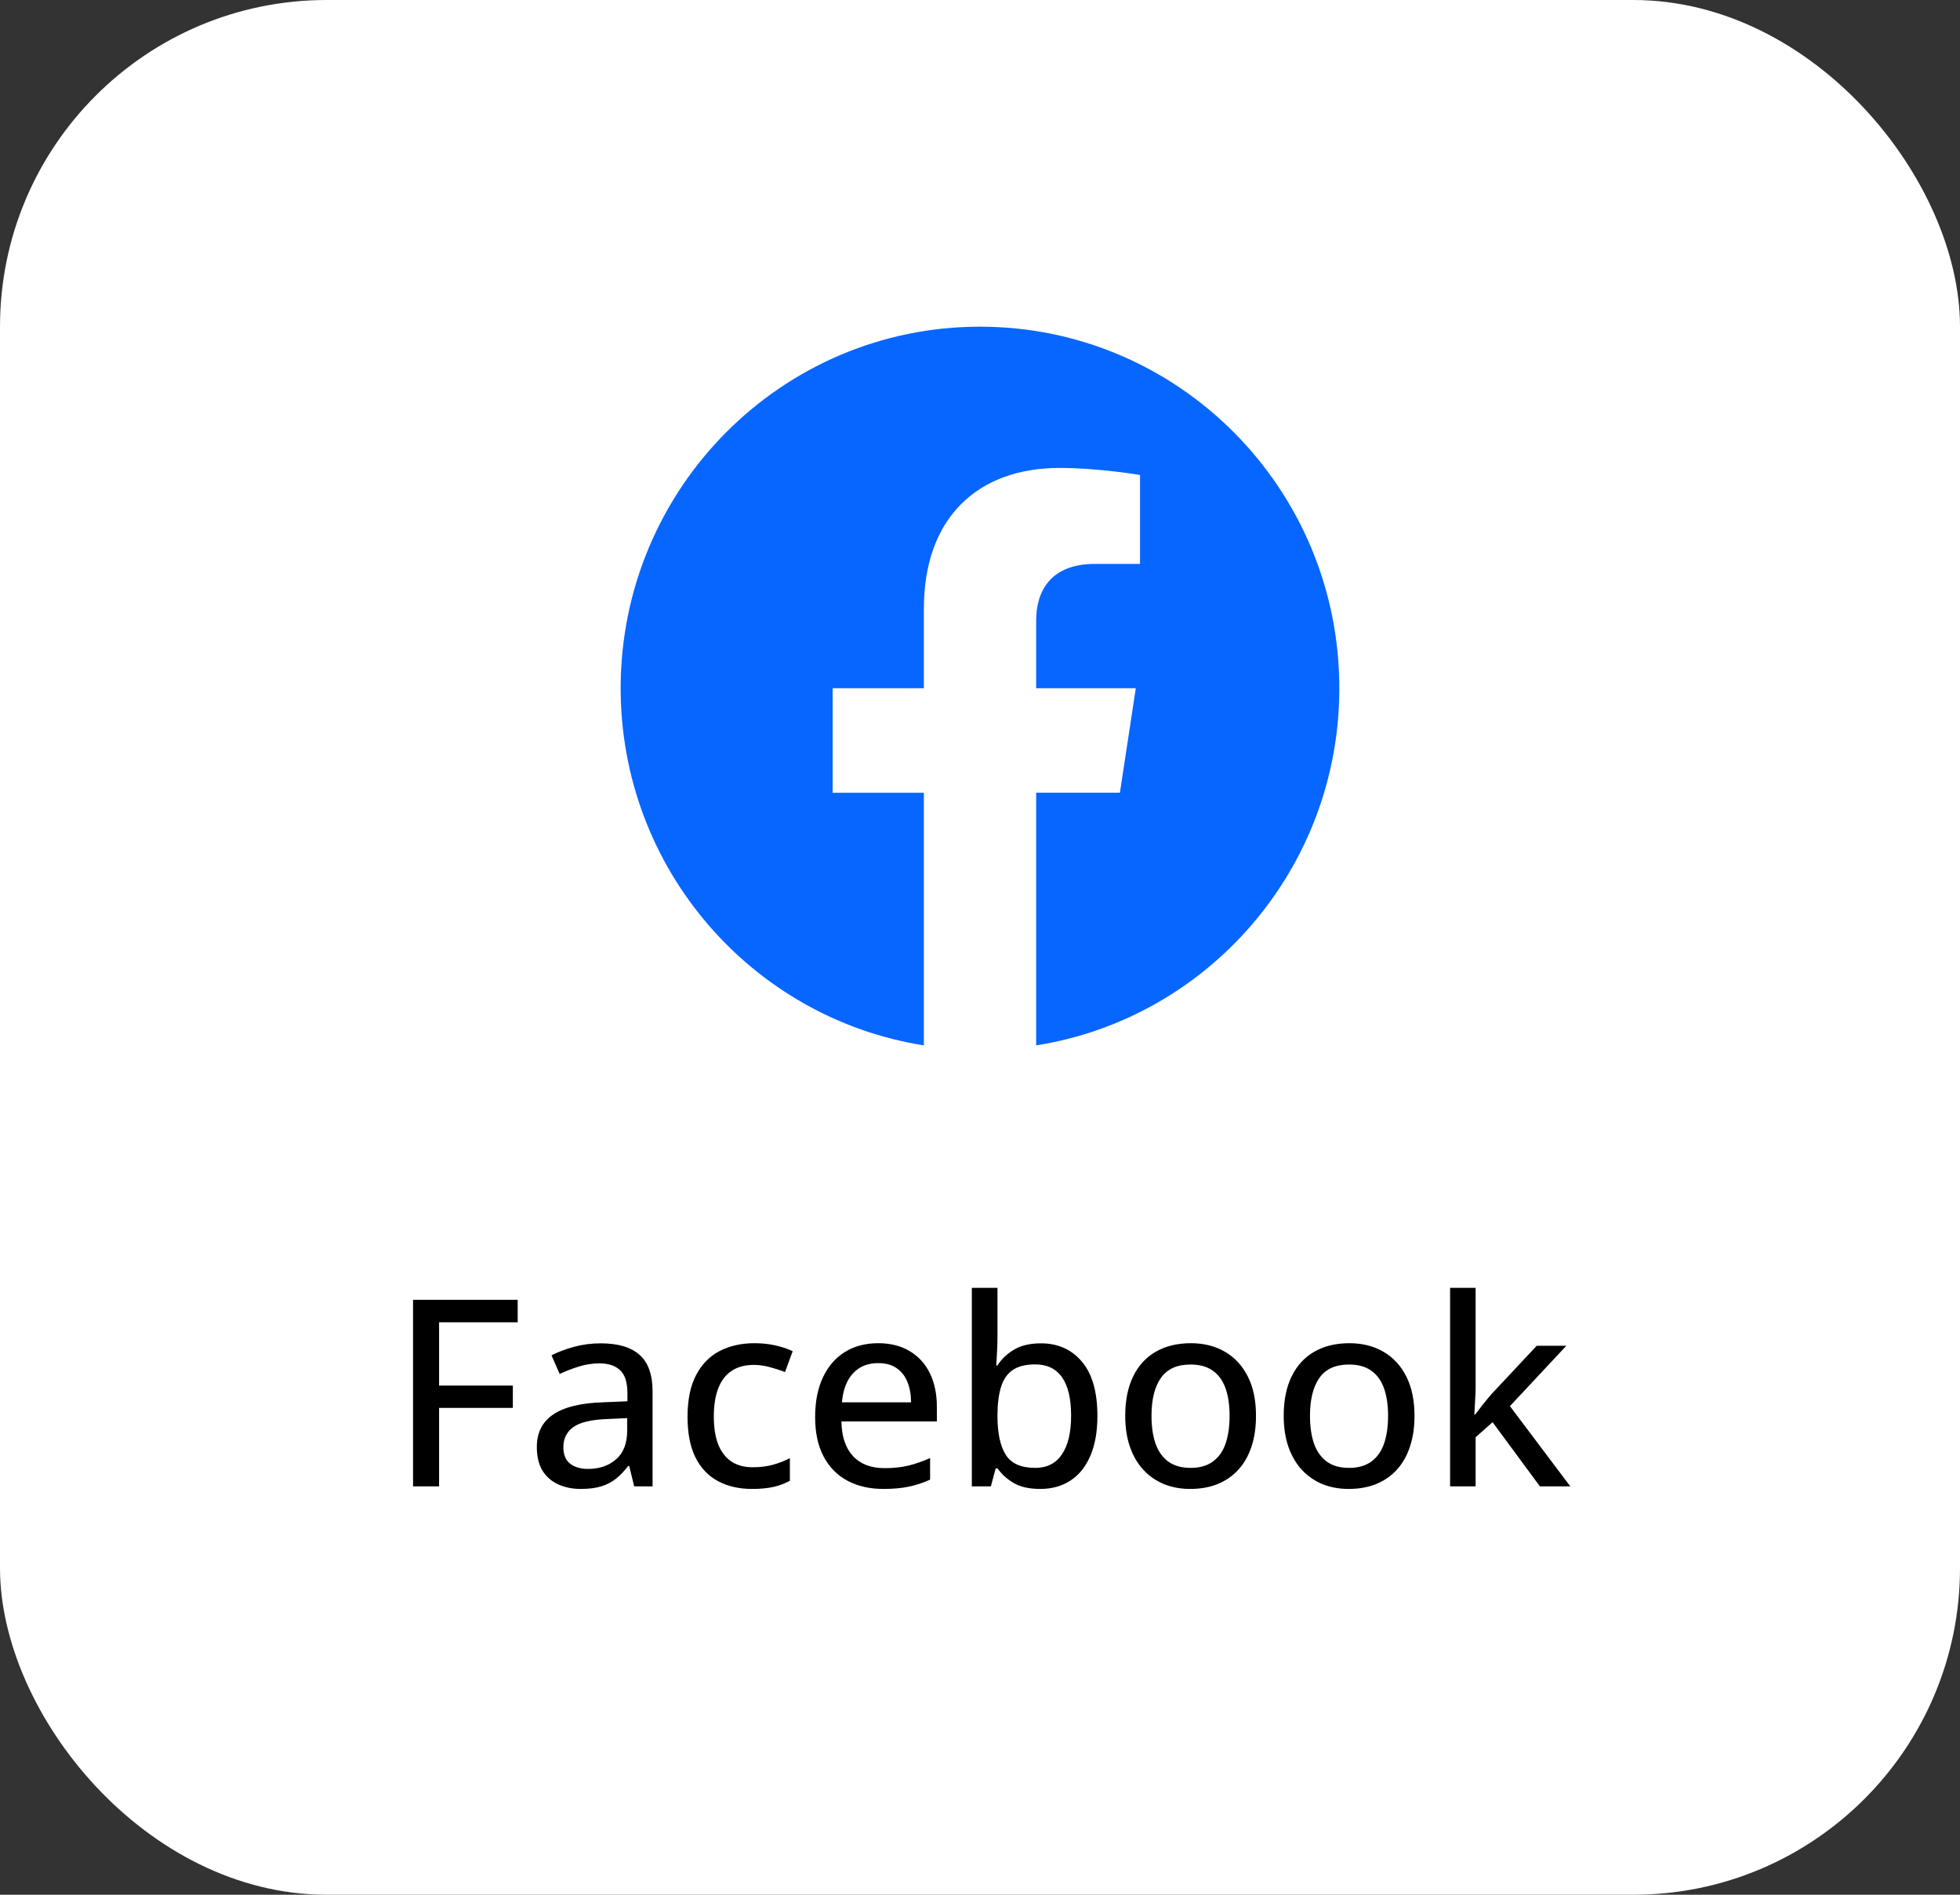
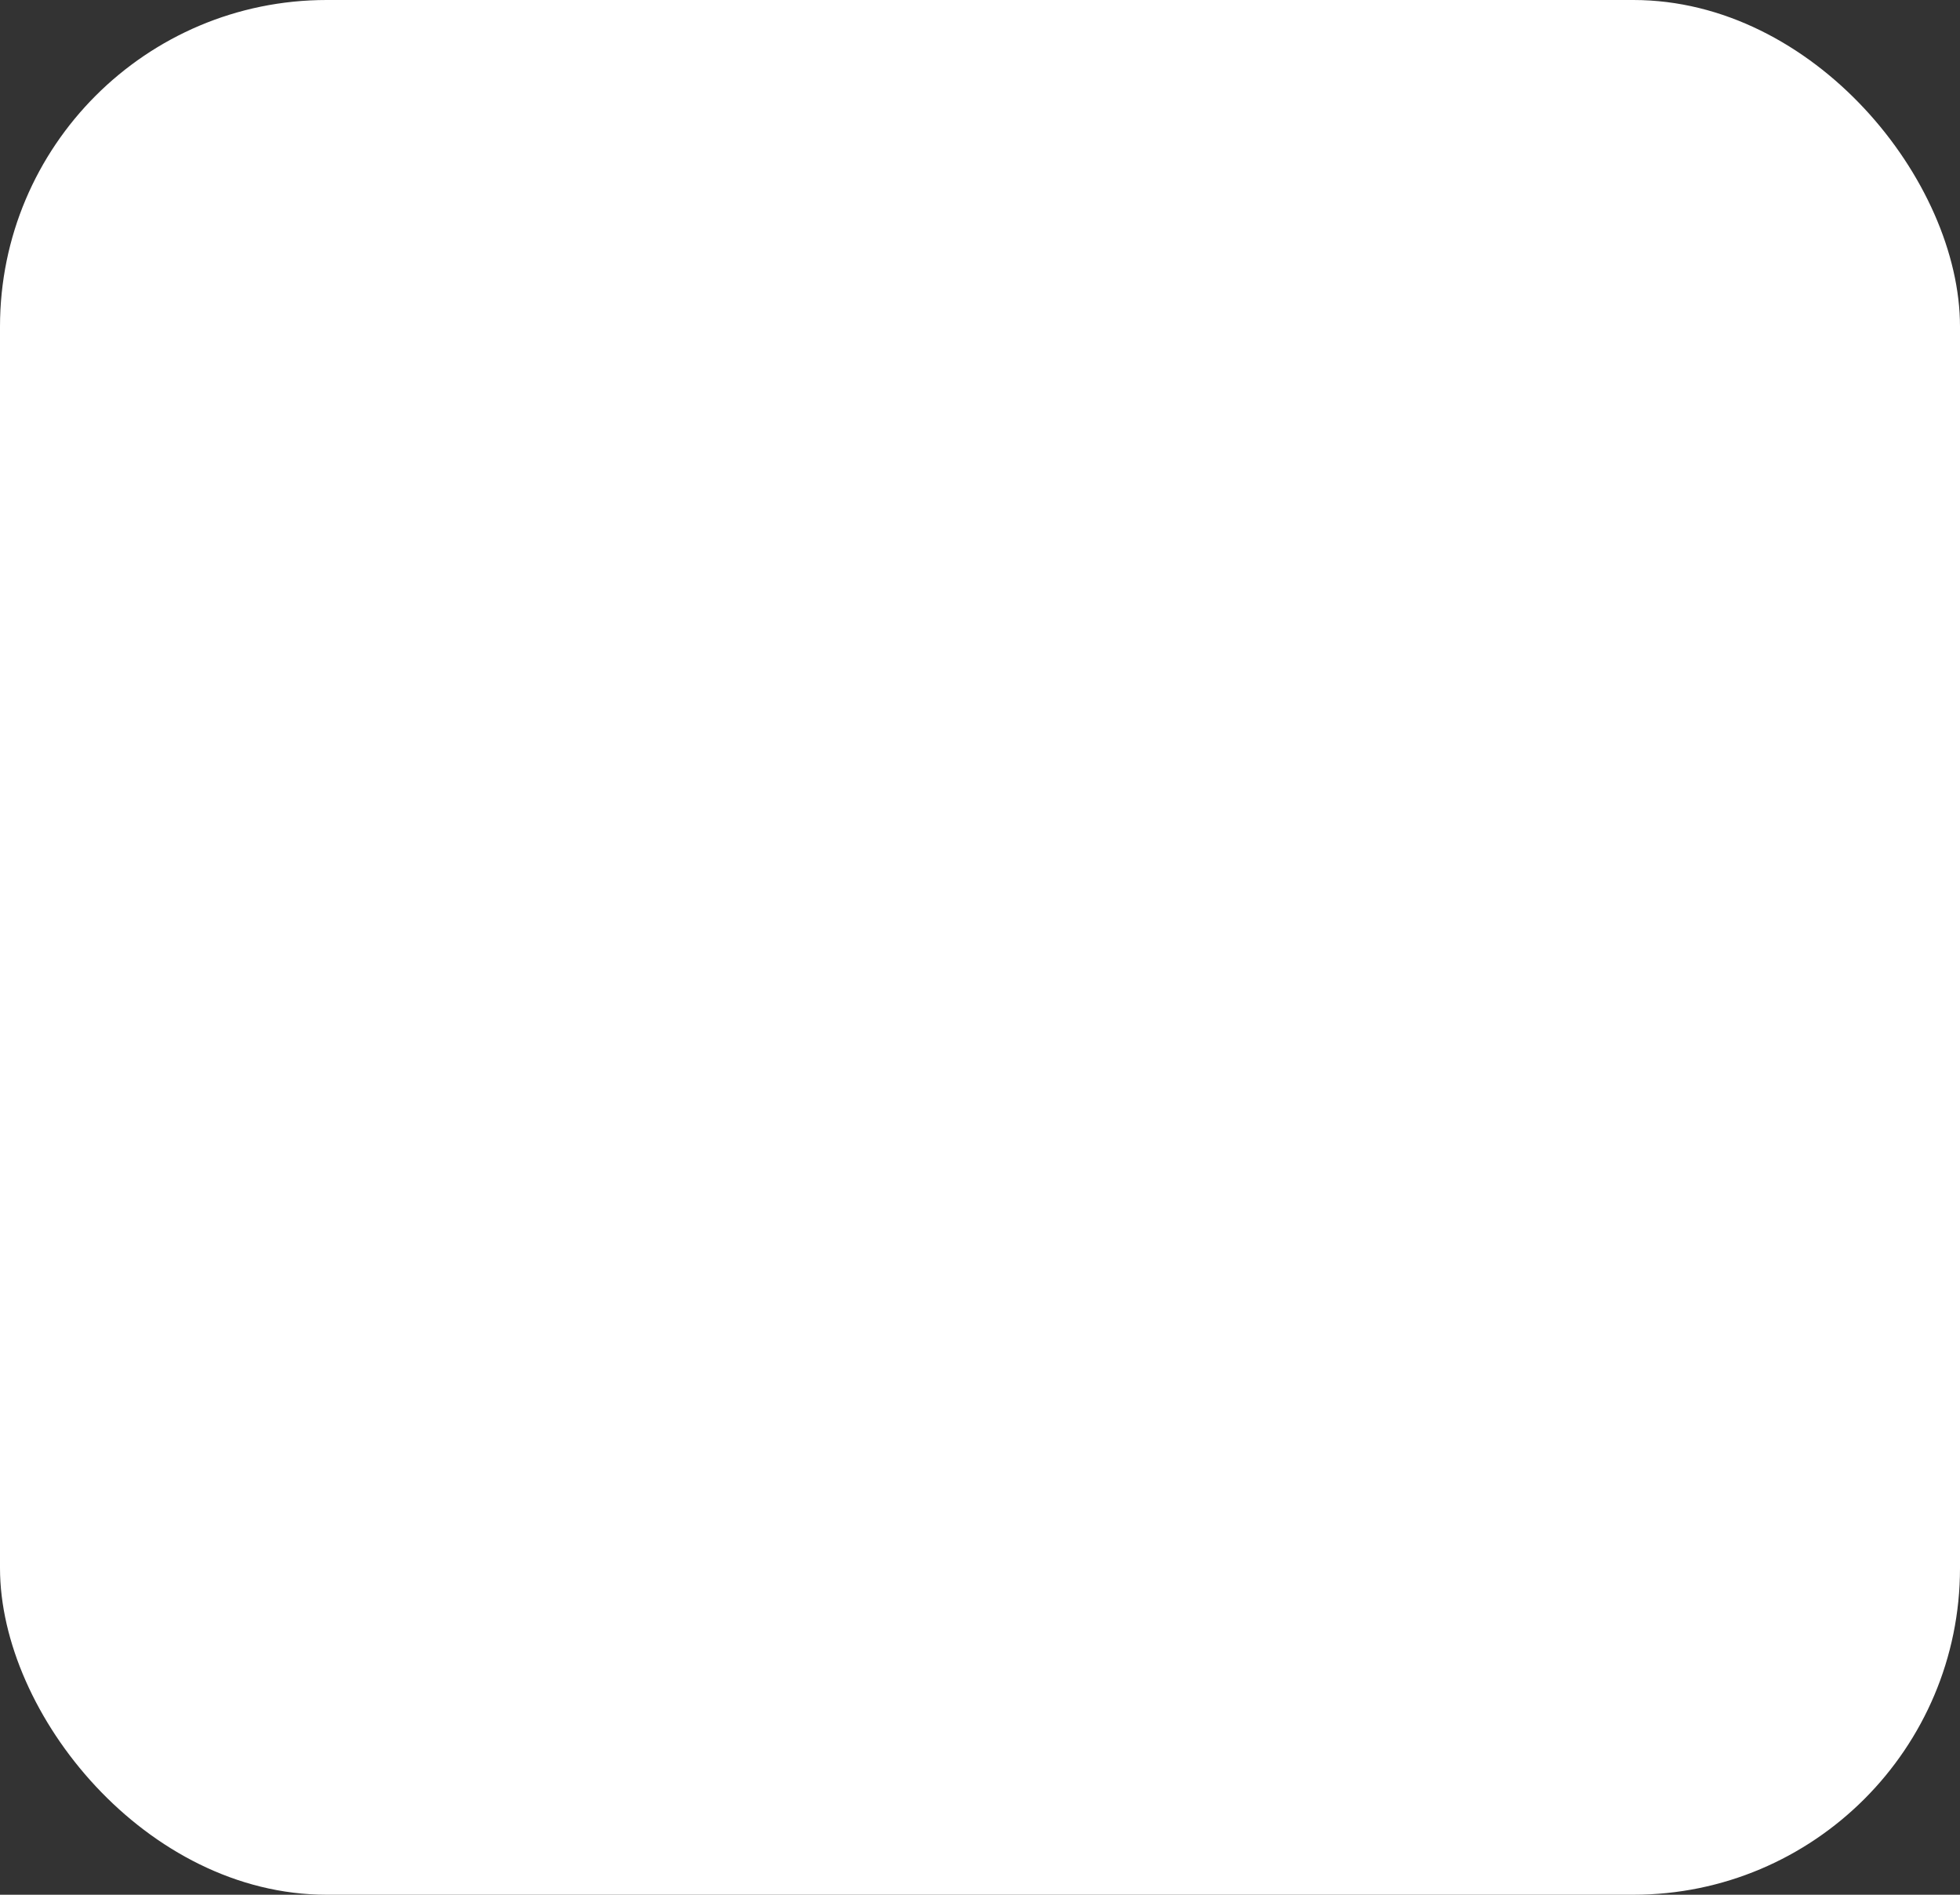
<svg xmlns="http://www.w3.org/2000/svg" width="120" height="116" viewBox="0 0 120 116" fill="none">
  <rect x="0" y="0" width="120" height="116" fill="#333333" stroke="none" />
  <rect width="120" height="116" rx="20" fill="white" />
  <g clip-path="url(#clip0_0_955)">
    <path fill-rule="evenodd" clip-rule="evenodd" d="M82 42.135C82 29.91 72.151 20 60 20C47.849 20 38 29.91 38 42.135C38 53.183 46.045 62.34 56.564 64V48.534H50.976V42.135H56.564V37.259C56.564 31.712 59.846 28.648 64.873 28.648C67.28 28.648 69.797 29.08 69.797 29.08V34.525H67.025C64.29 34.525 63.439 36.232 63.439 37.983V42.135H69.539L68.565 48.532H63.439V64C73.955 62.34 82 53.183 82 42.135Z" fill="#0766FF" />
  </g>
-   <path d="M26.883 91H25.289V79.578H31.695V80.953H26.883V84.828H31.398V86.195H26.883V91ZM36.781 82.242C37.844 82.242 38.638 82.479 39.164 82.953C39.69 83.422 39.953 84.164 39.953 85.18V91H38.828L38.523 89.75H38.461C38.221 90.062 37.971 90.323 37.711 90.531C37.45 90.74 37.148 90.896 36.805 91C36.466 91.104 36.052 91.156 35.562 91.156C35.042 91.156 34.578 91.062 34.172 90.875C33.766 90.688 33.445 90.406 33.211 90.031C32.982 89.651 32.867 89.169 32.867 88.586C32.867 87.711 33.203 87.047 33.875 86.594C34.547 86.141 35.565 85.893 36.93 85.852L38.414 85.789V85.305C38.414 84.633 38.263 84.159 37.961 83.883C37.664 83.607 37.247 83.469 36.711 83.469C36.268 83.469 35.844 83.534 35.438 83.664C35.031 83.789 34.641 83.94 34.266 84.117L33.766 82.977C34.172 82.768 34.633 82.594 35.148 82.453C35.669 82.312 36.214 82.242 36.781 82.242ZM38.398 86.82L37.195 86.875C36.2 86.912 35.5 87.078 35.094 87.375C34.693 87.667 34.492 88.076 34.492 88.602C34.492 89.06 34.63 89.396 34.906 89.609C35.182 89.823 35.547 89.93 36 89.93C36.698 89.93 37.271 89.734 37.719 89.344C38.172 88.948 38.398 88.365 38.398 87.594V86.82ZM46.039 91.156C45.247 91.156 44.555 90.997 43.961 90.68C43.367 90.362 42.906 89.878 42.578 89.227C42.255 88.57 42.094 87.742 42.094 86.742C42.094 85.701 42.268 84.849 42.617 84.188C42.966 83.521 43.448 83.029 44.062 82.711C44.682 82.393 45.391 82.234 46.188 82.234C46.656 82.234 47.094 82.281 47.5 82.375C47.911 82.469 48.255 82.586 48.531 82.727L48.062 84C47.771 83.885 47.456 83.784 47.117 83.695C46.784 83.607 46.466 83.562 46.164 83.562C45.612 83.562 45.154 83.685 44.789 83.93C44.43 84.169 44.159 84.523 43.977 84.992C43.794 85.461 43.703 86.039 43.703 86.727C43.703 87.393 43.792 87.958 43.969 88.422C44.151 88.88 44.417 89.229 44.766 89.469C45.12 89.708 45.56 89.828 46.086 89.828C46.55 89.828 46.966 89.776 47.336 89.672C47.706 89.568 48.047 89.435 48.359 89.273V90.656C48.057 90.823 47.724 90.948 47.359 91.031C46.995 91.115 46.555 91.156 46.039 91.156ZM53.766 82.234C54.516 82.234 55.159 82.396 55.695 82.719C56.232 83.037 56.643 83.487 56.93 84.07C57.216 84.654 57.359 85.341 57.359 86.133V87.023H51.516C51.531 87.945 51.768 88.654 52.227 89.148C52.685 89.638 53.328 89.883 54.156 89.883C54.703 89.883 55.19 89.831 55.617 89.727C56.044 89.622 56.487 89.469 56.945 89.266V90.586C56.513 90.784 56.078 90.927 55.641 91.016C55.208 91.109 54.69 91.156 54.086 91.156C53.253 91.156 52.521 90.99 51.891 90.656C51.266 90.323 50.779 89.831 50.43 89.18C50.081 88.523 49.906 87.716 49.906 86.758C49.906 85.81 50.065 85 50.383 84.328C50.7 83.651 51.148 83.133 51.727 82.773C52.305 82.414 52.984 82.234 53.766 82.234ZM53.758 83.453C53.122 83.453 52.612 83.662 52.227 84.078C51.841 84.49 51.615 85.081 51.547 85.852H55.781C55.776 85.378 55.7 84.961 55.555 84.602C55.409 84.242 55.188 83.961 54.891 83.758C54.599 83.555 54.221 83.453 53.758 83.453ZM61.07 78.844V81.828C61.07 82.172 61.06 82.508 61.039 82.836C61.023 83.164 61.008 83.417 60.992 83.594H61.07C61.305 83.219 61.635 82.901 62.062 82.641C62.495 82.375 63.05 82.242 63.727 82.242C64.773 82.242 65.612 82.617 66.242 83.367C66.872 84.112 67.188 85.219 67.188 86.688C67.188 87.656 67.042 88.474 66.75 89.141C66.463 89.807 66.057 90.31 65.531 90.648C65.01 90.987 64.396 91.156 63.688 91.156C63.016 91.156 62.471 91.034 62.055 90.789C61.638 90.539 61.312 90.242 61.078 89.898H60.961L60.664 91H59.5V78.844H61.07ZM63.375 83.531C62.807 83.531 62.354 83.643 62.016 83.867C61.682 84.091 61.443 84.43 61.297 84.883C61.151 85.336 61.075 85.906 61.07 86.594V86.711C61.07 87.732 61.237 88.513 61.57 89.055C61.904 89.596 62.508 89.867 63.383 89.867C64.102 89.867 64.646 89.591 65.016 89.039C65.391 88.487 65.578 87.698 65.578 86.672C65.578 85.63 65.393 84.846 65.023 84.32C64.654 83.794 64.104 83.531 63.375 83.531ZM76.898 86.68C76.898 87.388 76.805 88.021 76.617 88.578C76.435 89.13 76.167 89.599 75.812 89.984C75.463 90.365 75.042 90.656 74.547 90.859C74.052 91.057 73.492 91.156 72.867 91.156C72.284 91.156 71.747 91.057 71.258 90.859C70.773 90.656 70.354 90.365 70 89.984C69.646 89.599 69.372 89.13 69.18 88.578C68.987 88.021 68.891 87.388 68.891 86.68C68.891 85.737 69.052 84.935 69.375 84.273C69.698 83.607 70.159 83.102 70.758 82.758C71.362 82.409 72.081 82.234 72.914 82.234C73.706 82.234 74.401 82.409 75 82.758C75.599 83.107 76.065 83.612 76.398 84.273C76.732 84.935 76.898 85.737 76.898 86.68ZM70.5 86.68C70.5 87.341 70.583 87.912 70.75 88.391C70.922 88.865 71.182 89.229 71.531 89.484C71.885 89.74 72.341 89.867 72.898 89.867C73.445 89.867 73.896 89.74 74.25 89.484C74.604 89.229 74.865 88.865 75.031 88.391C75.198 87.912 75.281 87.341 75.281 86.68C75.281 86.023 75.198 85.461 75.031 84.992C74.865 84.523 74.604 84.164 74.25 83.914C73.901 83.664 73.445 83.539 72.883 83.539C72.06 83.539 71.456 83.815 71.07 84.367C70.69 84.914 70.5 85.685 70.5 86.68ZM86.602 86.68C86.602 87.388 86.508 88.021 86.32 88.578C86.138 89.13 85.87 89.599 85.516 89.984C85.167 90.365 84.745 90.656 84.25 90.859C83.755 91.057 83.195 91.156 82.57 91.156C81.987 91.156 81.451 91.057 80.961 90.859C80.477 90.656 80.057 90.365 79.703 89.984C79.349 89.599 79.076 89.13 78.883 88.578C78.69 88.021 78.594 87.388 78.594 86.68C78.594 85.737 78.755 84.935 79.078 84.273C79.401 83.607 79.862 83.102 80.461 82.758C81.065 82.409 81.784 82.234 82.617 82.234C83.409 82.234 84.104 82.409 84.703 82.758C85.302 83.107 85.768 83.612 86.102 84.273C86.435 84.935 86.602 85.737 86.602 86.68ZM80.203 86.68C80.203 87.341 80.287 87.912 80.453 88.391C80.625 88.865 80.885 89.229 81.234 89.484C81.588 89.74 82.044 89.867 82.602 89.867C83.148 89.867 83.599 89.74 83.953 89.484C84.307 89.229 84.568 88.865 84.734 88.391C84.901 87.912 84.984 87.341 84.984 86.68C84.984 86.023 84.901 85.461 84.734 84.992C84.568 84.523 84.307 84.164 83.953 83.914C83.604 83.664 83.148 83.539 82.586 83.539C81.763 83.539 81.159 83.815 80.773 84.367C80.393 84.914 80.203 85.685 80.203 86.68ZM90.344 78.844V84.938C90.344 85.177 90.333 85.451 90.312 85.758C90.297 86.06 90.281 86.338 90.266 86.594H90.32C90.44 86.438 90.599 86.232 90.797 85.977C91 85.721 91.18 85.505 91.336 85.328L94.086 82.391H95.898L92.445 86.086L96.141 91H94.281L91.383 87.07L90.344 87.992V91H88.781V78.844H90.344Z" fill="black" />
  <defs>
    <clipPath id="clip0_0_955">
-       <rect width="44" height="44" fill="white" transform="translate(38 20)" />
-     </clipPath>
+       </clipPath>
  </defs>
</svg>